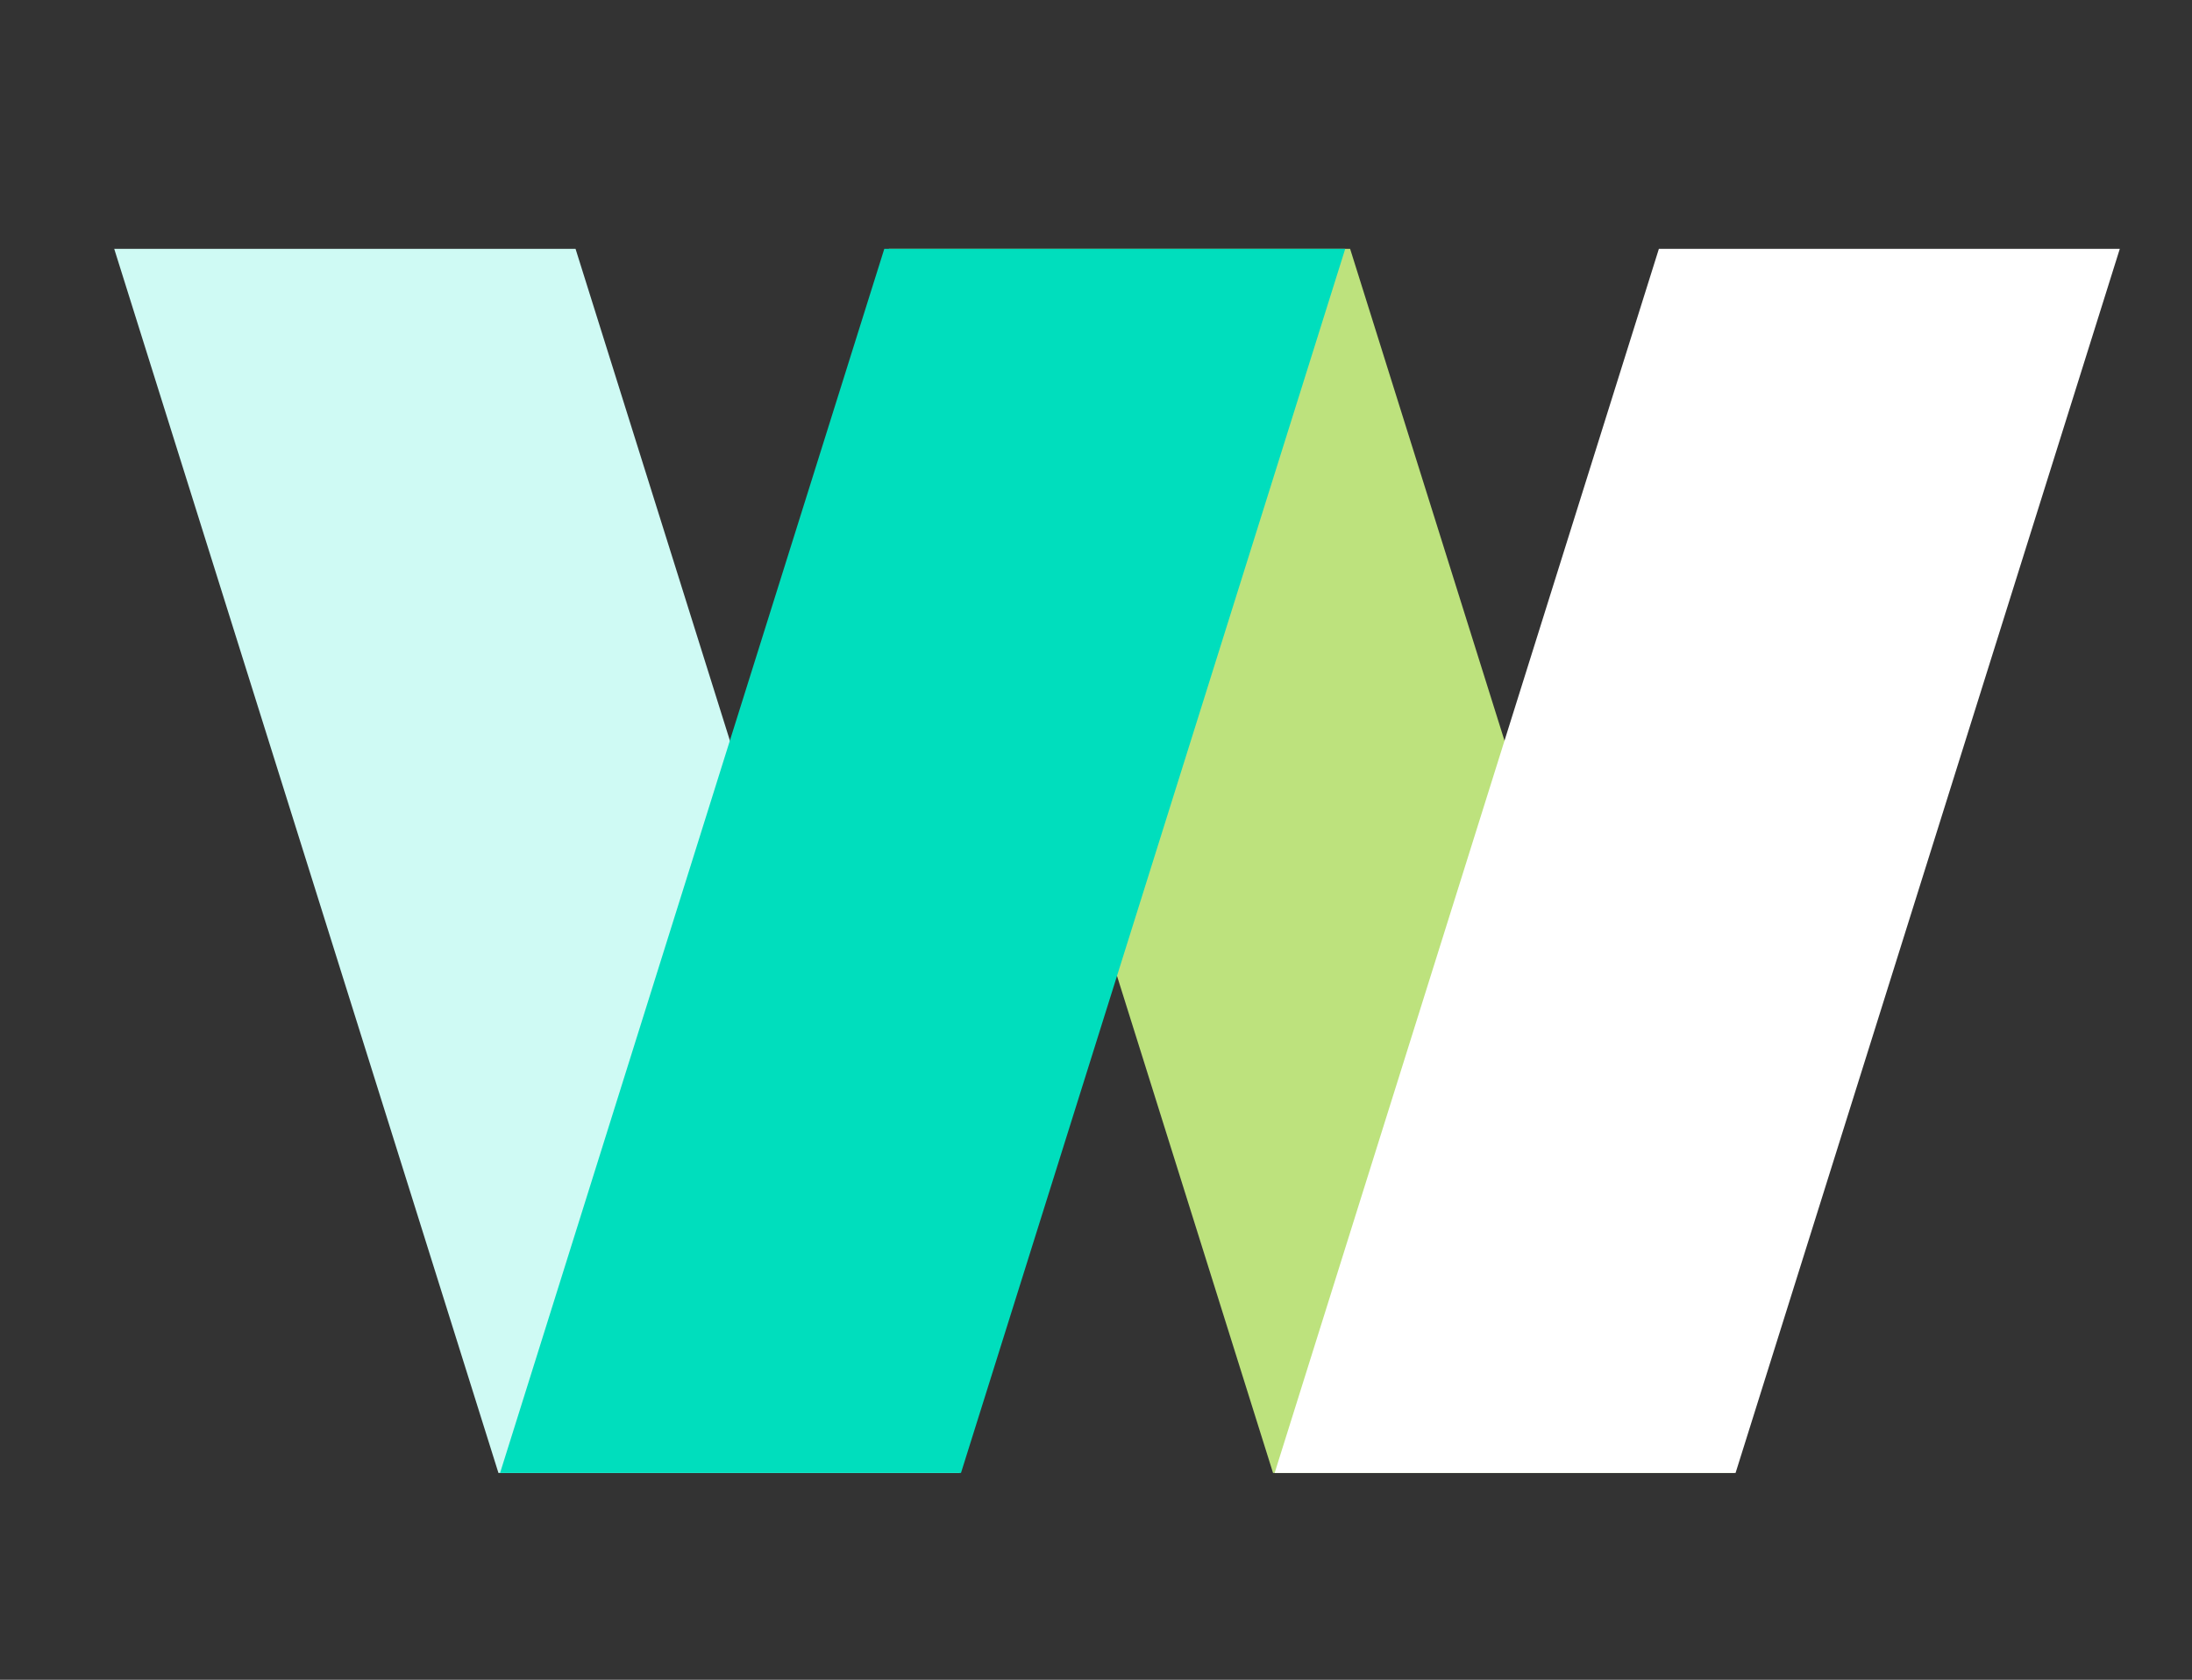
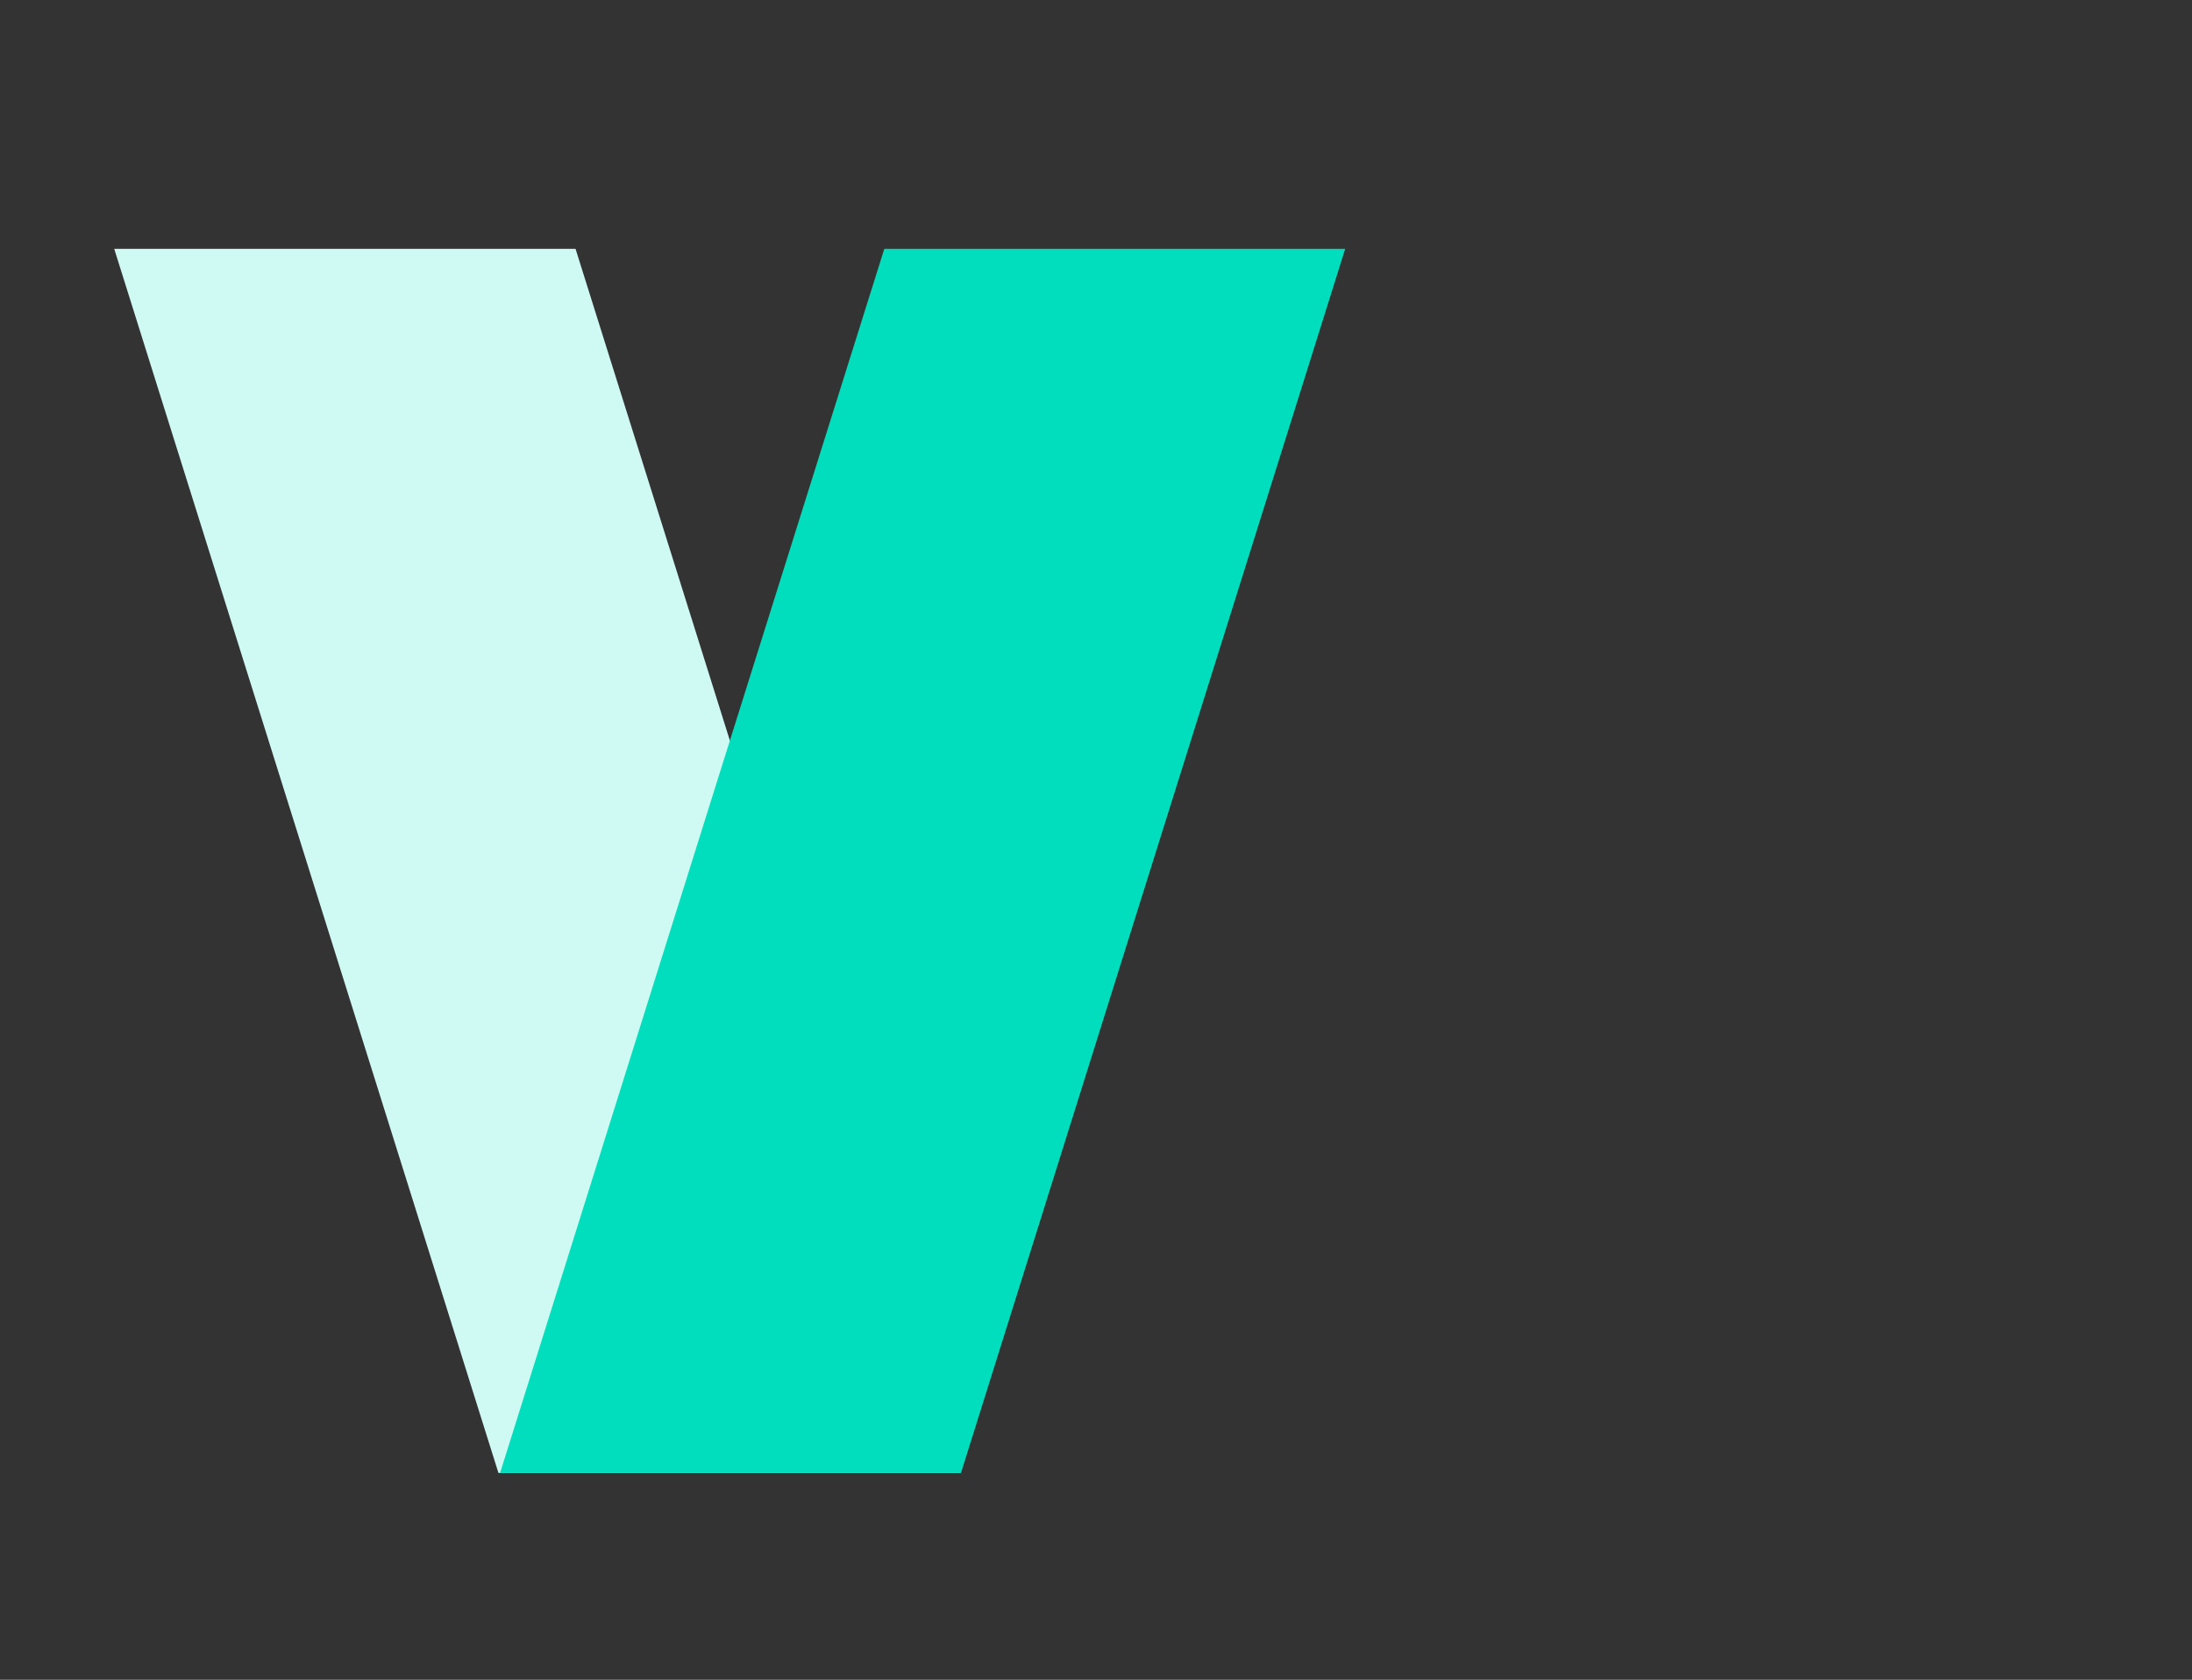
<svg xmlns="http://www.w3.org/2000/svg" version="1.1" id="Layer_1" x="0px" y="0px" viewBox="0 0 537.4 411.8" style="enable-background:new 0 0 537.4 411.8;" xml:space="preserve">
  <rect x="0" y="0" width="537.4" height="411.8" fill="#333333" stroke="none" />
  <style type="text/css">
	.st0{fill-rule:evenodd;clip-rule:evenodd;fill:#BDE27D;}
	.st1{fill-rule:evenodd;clip-rule:evenodd;fill:#CFFAF4;}
	.st2{fill-rule:evenodd;clip-rule:evenodd;fill:#FFFFFF;}
	.st3{fill-rule:evenodd;clip-rule:evenodd;fill:#00DEBD;}
</style>
-   <polygon class="st0" points="425.2,361.1 312.1,361.1 217.9,61 331,61 " />
  <polygon class="st1" points="235.3,361.1 122.2,361.1 28,61 141.1,61 " />
-   <polygon class="st2" points="312.5,361.1 425.5,361.1 519.7,61 406.7,61 " />
  <polyline class="st3" points="179.9,178.5 122.6,361.1 235.6,361.1 329.8,61 216.8,61 179.9,178.5 " />
</svg>